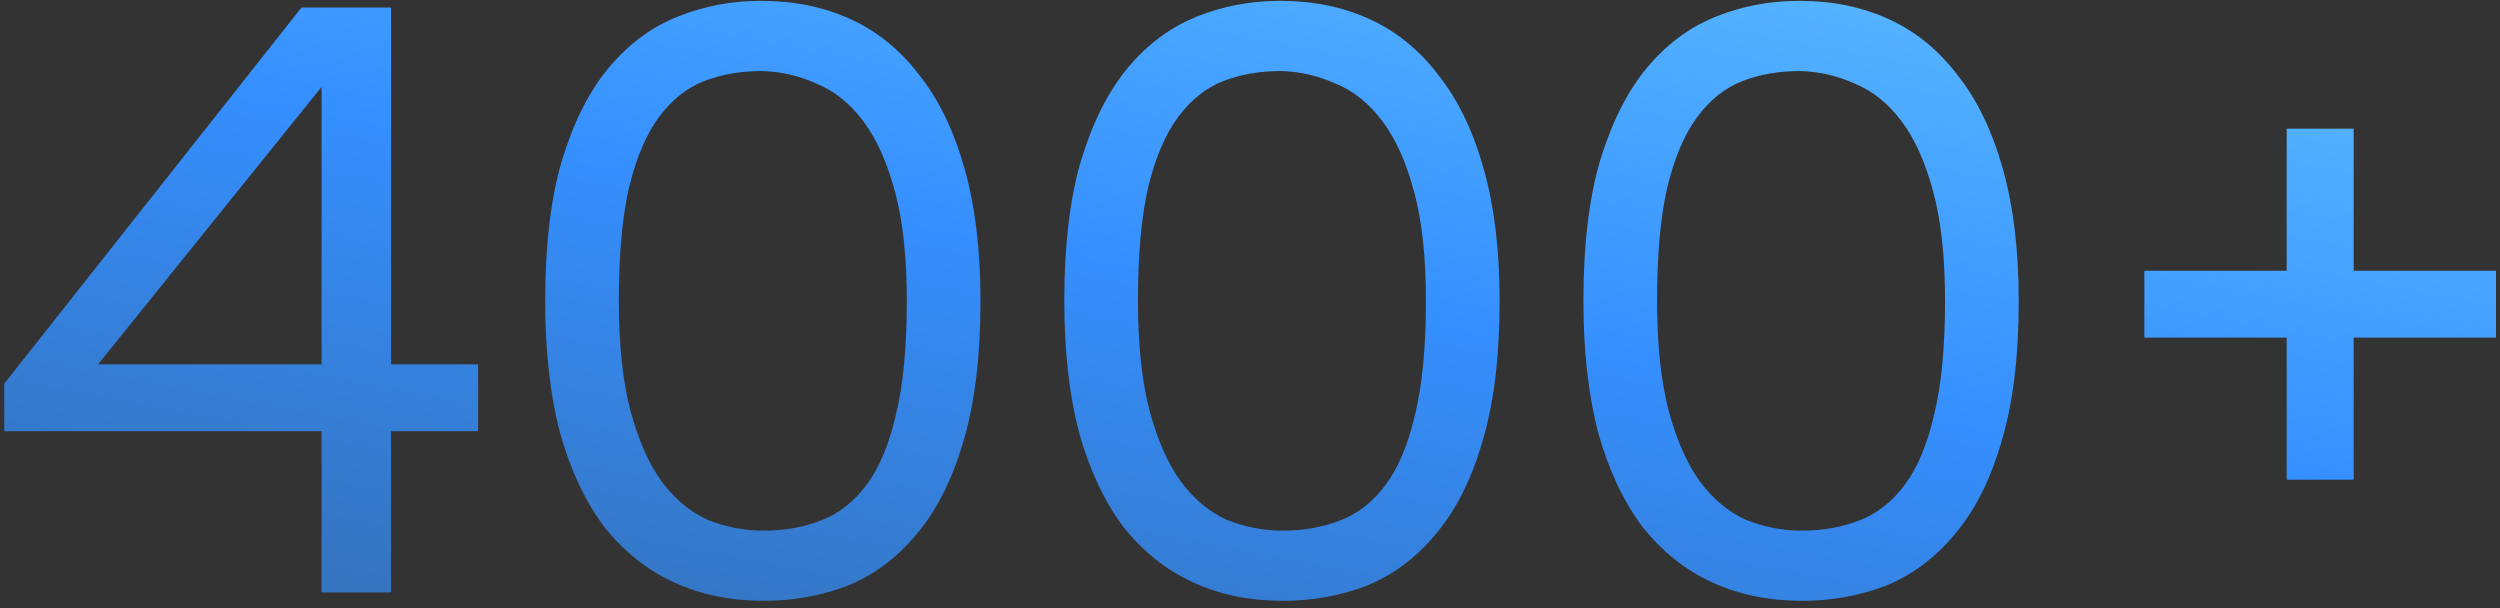
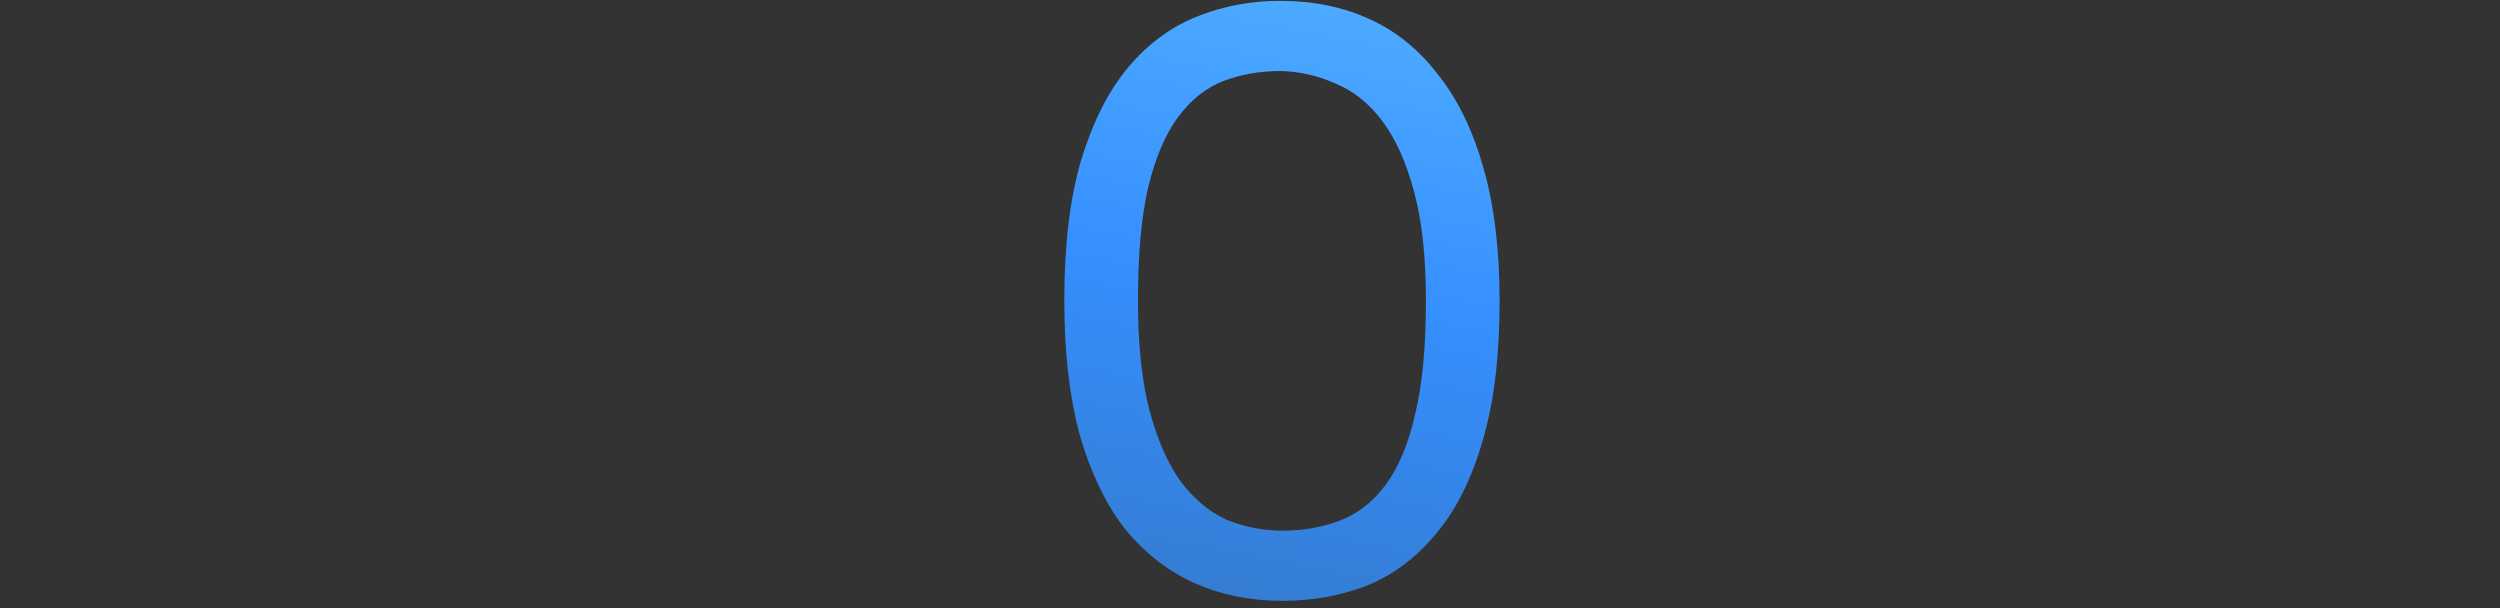
<svg xmlns="http://www.w3.org/2000/svg" viewBox="0 0 300 73" fill="none">
  <rect x="0" y="0" width="300" height="73" fill="#333333" stroke="none" />
-   <path d="M36.178 0.902H46.927V43.721H57.374V51.743H46.927V71.097H38.589V51.743H0.517V46.028L36.178 0.902ZM38.589 43.721V10.429L11.768 43.721H38.589Z" fill="url(#paint0_linear_1478_249)" />
-   <path d="M65.422 36.1C65.422 29.415 66.092 23.799 67.431 19.253C68.838 14.64 70.713 10.93 73.057 8.122C75.4 5.315 78.146 3.276 81.294 2.005C84.442 0.735 87.79 0.1 91.339 0.1C95.291 0.1 98.873 0.835 102.088 2.306C105.303 3.777 108.048 6.017 110.325 9.025C112.669 11.966 114.477 15.71 115.75 20.256C117.022 24.735 117.658 30.017 117.658 36.1C117.658 42.852 116.955 48.535 115.549 53.147C114.21 57.693 112.334 61.37 109.923 64.178C107.579 66.986 104.834 69.025 101.686 70.295C98.539 71.498 95.19 72.1 91.641 72.1C87.689 72.1 84.107 71.365 80.892 69.894C77.677 68.423 74.898 66.217 72.554 63.276C70.277 60.267 68.503 56.523 67.23 52.044C66.025 47.498 65.422 42.184 65.422 36.1ZM74.262 36.1C74.262 41.381 74.731 45.794 75.668 49.337C76.606 52.813 77.845 55.621 79.385 57.76C80.993 59.9 82.834 61.437 84.91 62.373C87.053 63.242 89.297 63.677 91.641 63.677C94.119 63.677 96.396 63.276 98.472 62.473C100.615 61.671 102.456 60.234 103.997 58.161C105.537 56.089 106.709 53.281 107.513 49.738C108.383 46.195 108.818 41.649 108.818 36.1C108.818 30.886 108.35 26.54 107.412 23.064C106.474 19.521 105.202 16.68 103.595 14.54C101.988 12.401 100.112 10.897 97.969 10.028C95.893 9.092 93.717 8.59 91.44 8.523C88.895 8.523 86.585 8.925 84.508 9.727C82.432 10.529 80.624 11.966 79.084 14.039C77.544 16.111 76.338 18.953 75.468 22.562C74.664 26.106 74.262 30.618 74.262 36.1Z" fill="url(#paint1_linear_1478_249)" />
  <path d="M127.716 36.1C127.716 29.415 128.385 23.799 129.725 19.253C131.131 14.64 133.006 10.93 135.35 8.122C137.694 5.315 140.44 3.276 143.588 2.005C146.735 0.735 150.084 0.1 153.633 0.1C157.584 0.1 161.167 0.835 164.382 2.306C167.596 3.777 170.342 6.017 172.619 9.025C174.963 11.966 176.771 15.71 178.043 20.256C179.316 24.735 179.952 30.017 179.952 36.1C179.952 42.852 179.249 48.535 177.843 53.147C176.503 57.693 174.628 61.37 172.217 64.178C169.873 66.986 167.127 69.025 163.98 70.295C160.832 71.498 157.484 72.1 153.934 72.1C149.983 72.1 146.4 71.365 143.186 69.894C139.971 68.423 137.192 66.217 134.848 63.276C132.571 60.267 130.796 56.523 129.524 52.044C128.318 47.498 127.716 42.184 127.716 36.1ZM136.556 36.1C136.556 41.381 137.024 45.794 137.962 49.337C138.9 52.813 140.139 55.621 141.679 57.76C143.286 59.9 145.128 61.437 147.204 62.373C149.347 63.242 151.59 63.677 153.934 63.677C156.412 63.677 158.689 63.276 160.765 62.473C162.908 61.671 164.75 60.234 166.29 58.161C167.831 56.089 169.003 53.281 169.806 49.738C170.677 46.195 171.112 41.649 171.112 36.1C171.112 30.886 170.643 26.54 169.706 23.064C168.768 19.521 167.496 16.68 165.888 14.54C164.281 12.401 162.406 10.897 160.263 10.028C158.187 9.092 156.01 8.59 153.733 8.523C151.189 8.523 148.878 8.925 146.802 9.727C144.726 10.529 142.918 11.966 141.378 14.039C139.837 16.111 138.632 18.953 137.761 22.562C136.958 26.106 136.556 30.618 136.556 36.1Z" fill="url(#paint2_linear_1478_249)" />
-   <path d="M190.009 36.1C190.009 29.415 190.679 23.799 192.018 19.253C193.425 14.64 195.3 10.93 197.644 8.122C199.988 5.315 202.734 3.276 205.881 2.005C209.029 0.735 212.377 0.1 215.927 0.1C219.878 0.1 223.461 0.835 226.675 2.306C229.89 3.777 232.636 6.017 234.913 9.025C237.256 11.966 239.065 15.71 240.337 20.256C241.609 24.735 242.246 30.017 242.246 36.1C242.246 42.852 241.543 48.535 240.136 53.147C238.797 57.693 236.922 61.37 234.511 64.178C232.167 66.986 229.421 69.025 226.273 70.295C223.126 71.498 219.777 72.1 216.228 72.1C212.277 72.1 208.694 71.365 205.479 69.894C202.265 68.423 199.486 66.217 197.142 63.276C194.865 60.267 193.09 56.523 191.817 52.044C190.612 47.498 190.009 42.184 190.009 36.1ZM198.849 36.1C198.849 41.381 199.318 45.794 200.256 49.337C201.193 52.813 202.432 55.621 203.973 57.76C205.58 59.9 207.421 61.437 209.497 62.373C211.641 63.242 213.884 63.677 216.228 63.677C218.706 63.677 220.983 63.276 223.059 62.473C225.202 61.671 227.044 60.234 228.584 58.161C230.124 56.089 231.296 53.281 232.1 49.738C232.97 46.195 233.406 41.649 233.406 36.1C233.406 30.886 232.937 26.54 231.999 23.064C231.062 19.521 229.789 16.68 228.182 14.54C226.575 12.401 224.7 10.897 222.557 10.028C220.481 9.092 218.304 8.59 216.027 8.523C213.482 8.523 211.172 8.925 209.096 9.727C207.02 10.529 205.211 11.966 203.671 14.039C202.131 16.111 200.925 18.953 200.055 22.562C199.251 26.106 198.849 30.618 198.849 36.1Z" fill="url(#paint3_linear_1478_249)" />
-   <path d="M274.403 40.512H257.326V32.49H274.403V15.443H282.439V32.49H299.517V40.512H282.439V57.56H274.403V40.512Z" fill="url(#paint4_linear_1478_249)" />
  <defs>
    <linearGradient id="paint0_linear_1478_249" x1="649.603" y1="-9.721" x2="612.758" y2="184.064" gradientUnits="userSpaceOnUse">
      <stop stop-color="#E2F8FF" />
      <stop offset="0.279" stop-color="#6CCEFF" />
      <stop offset="0.69" stop-color="#358FFF" />
      <stop offset="0.97" stop-color="#3574BF" />
    </linearGradient>
    <linearGradient id="paint1_linear_1478_249" x1="649.603" y1="-9.721" x2="612.758" y2="184.064" gradientUnits="userSpaceOnUse">
      <stop stop-color="#E2F8FF" />
      <stop offset="0.279" stop-color="#6CCEFF" />
      <stop offset="0.69" stop-color="#358FFF" />
      <stop offset="0.97" stop-color="#3574BF" />
    </linearGradient>
    <linearGradient id="paint2_linear_1478_249" x1="649.603" y1="-9.721" x2="612.758" y2="184.064" gradientUnits="userSpaceOnUse">
      <stop stop-color="#E2F8FF" />
      <stop offset="0.279" stop-color="#6CCEFF" />
      <stop offset="0.69" stop-color="#358FFF" />
      <stop offset="0.97" stop-color="#3574BF" />
    </linearGradient>
    <linearGradient id="paint3_linear_1478_249" x1="649.603" y1="-9.721" x2="612.758" y2="184.064" gradientUnits="userSpaceOnUse">
      <stop stop-color="#E2F8FF" />
      <stop offset="0.279" stop-color="#6CCEFF" />
      <stop offset="0.69" stop-color="#358FFF" />
      <stop offset="0.97" stop-color="#3574BF" />
    </linearGradient>
    <linearGradient id="paint4_linear_1478_249" x1="649.603" y1="-9.721" x2="612.758" y2="184.064" gradientUnits="userSpaceOnUse">
      <stop stop-color="#E2F8FF" />
      <stop offset="0.279" stop-color="#6CCEFF" />
      <stop offset="0.69" stop-color="#358FFF" />
      <stop offset="0.97" stop-color="#3574BF" />
    </linearGradient>
  </defs>
</svg>